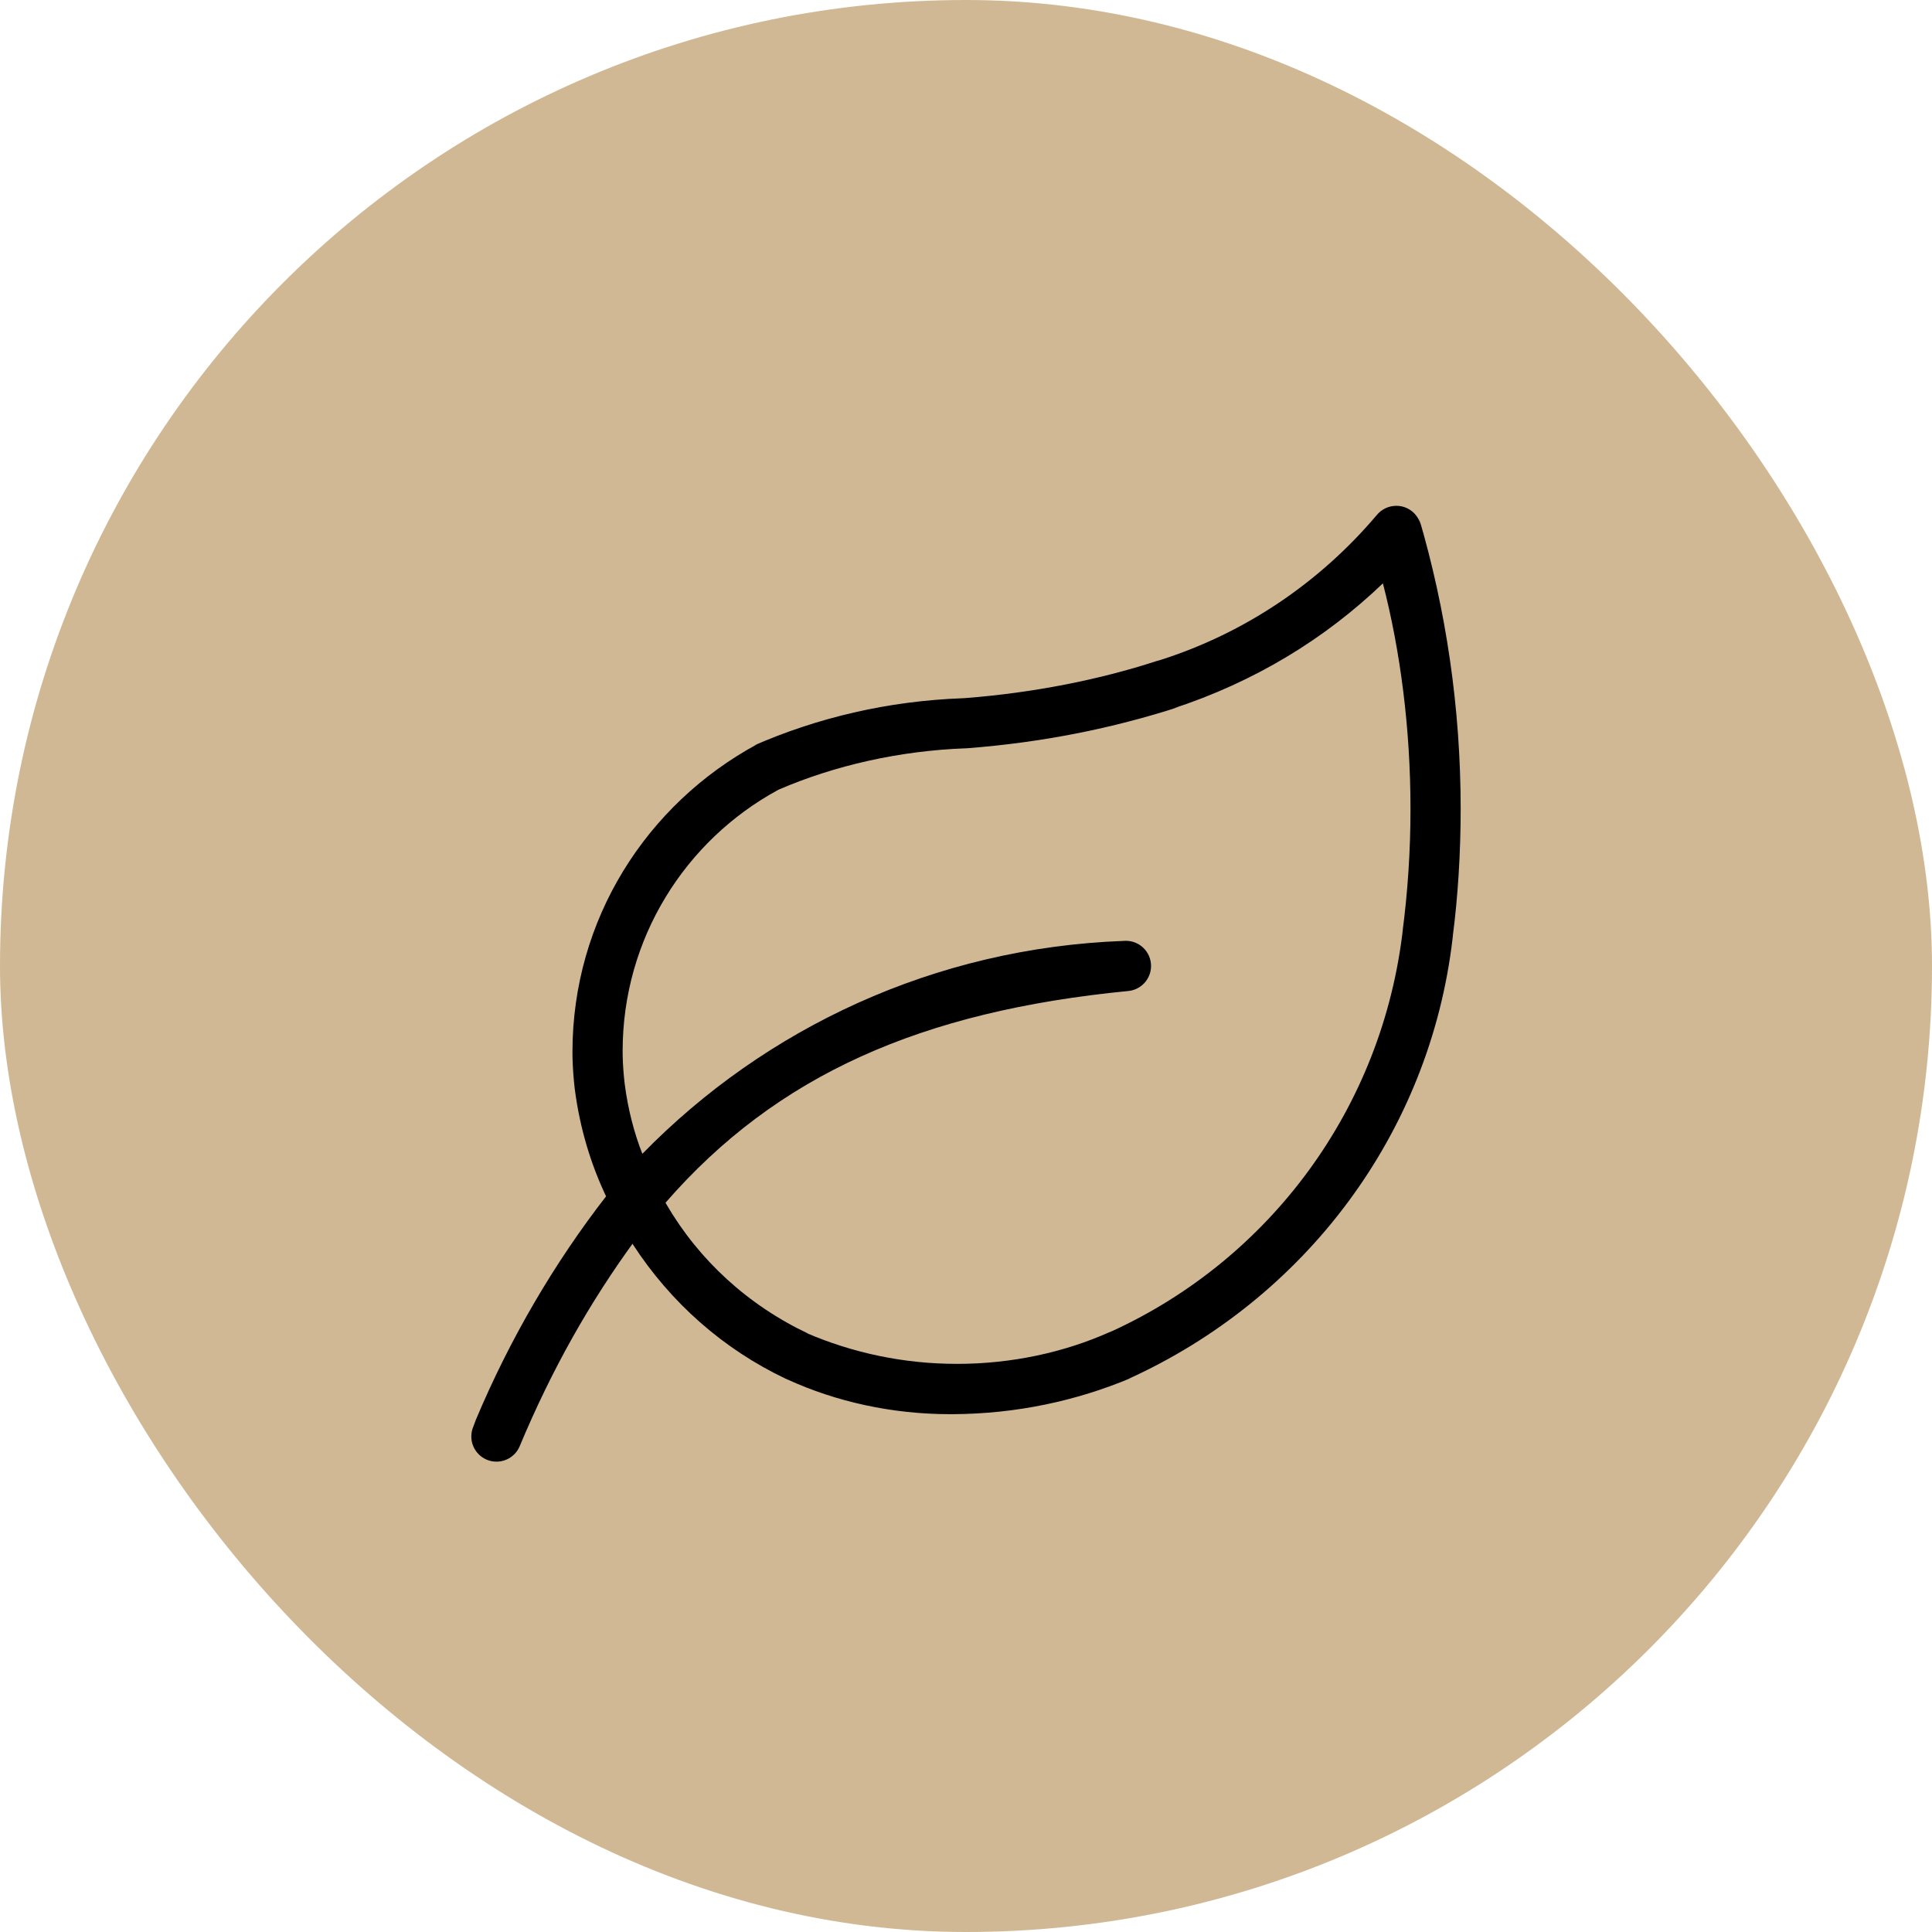
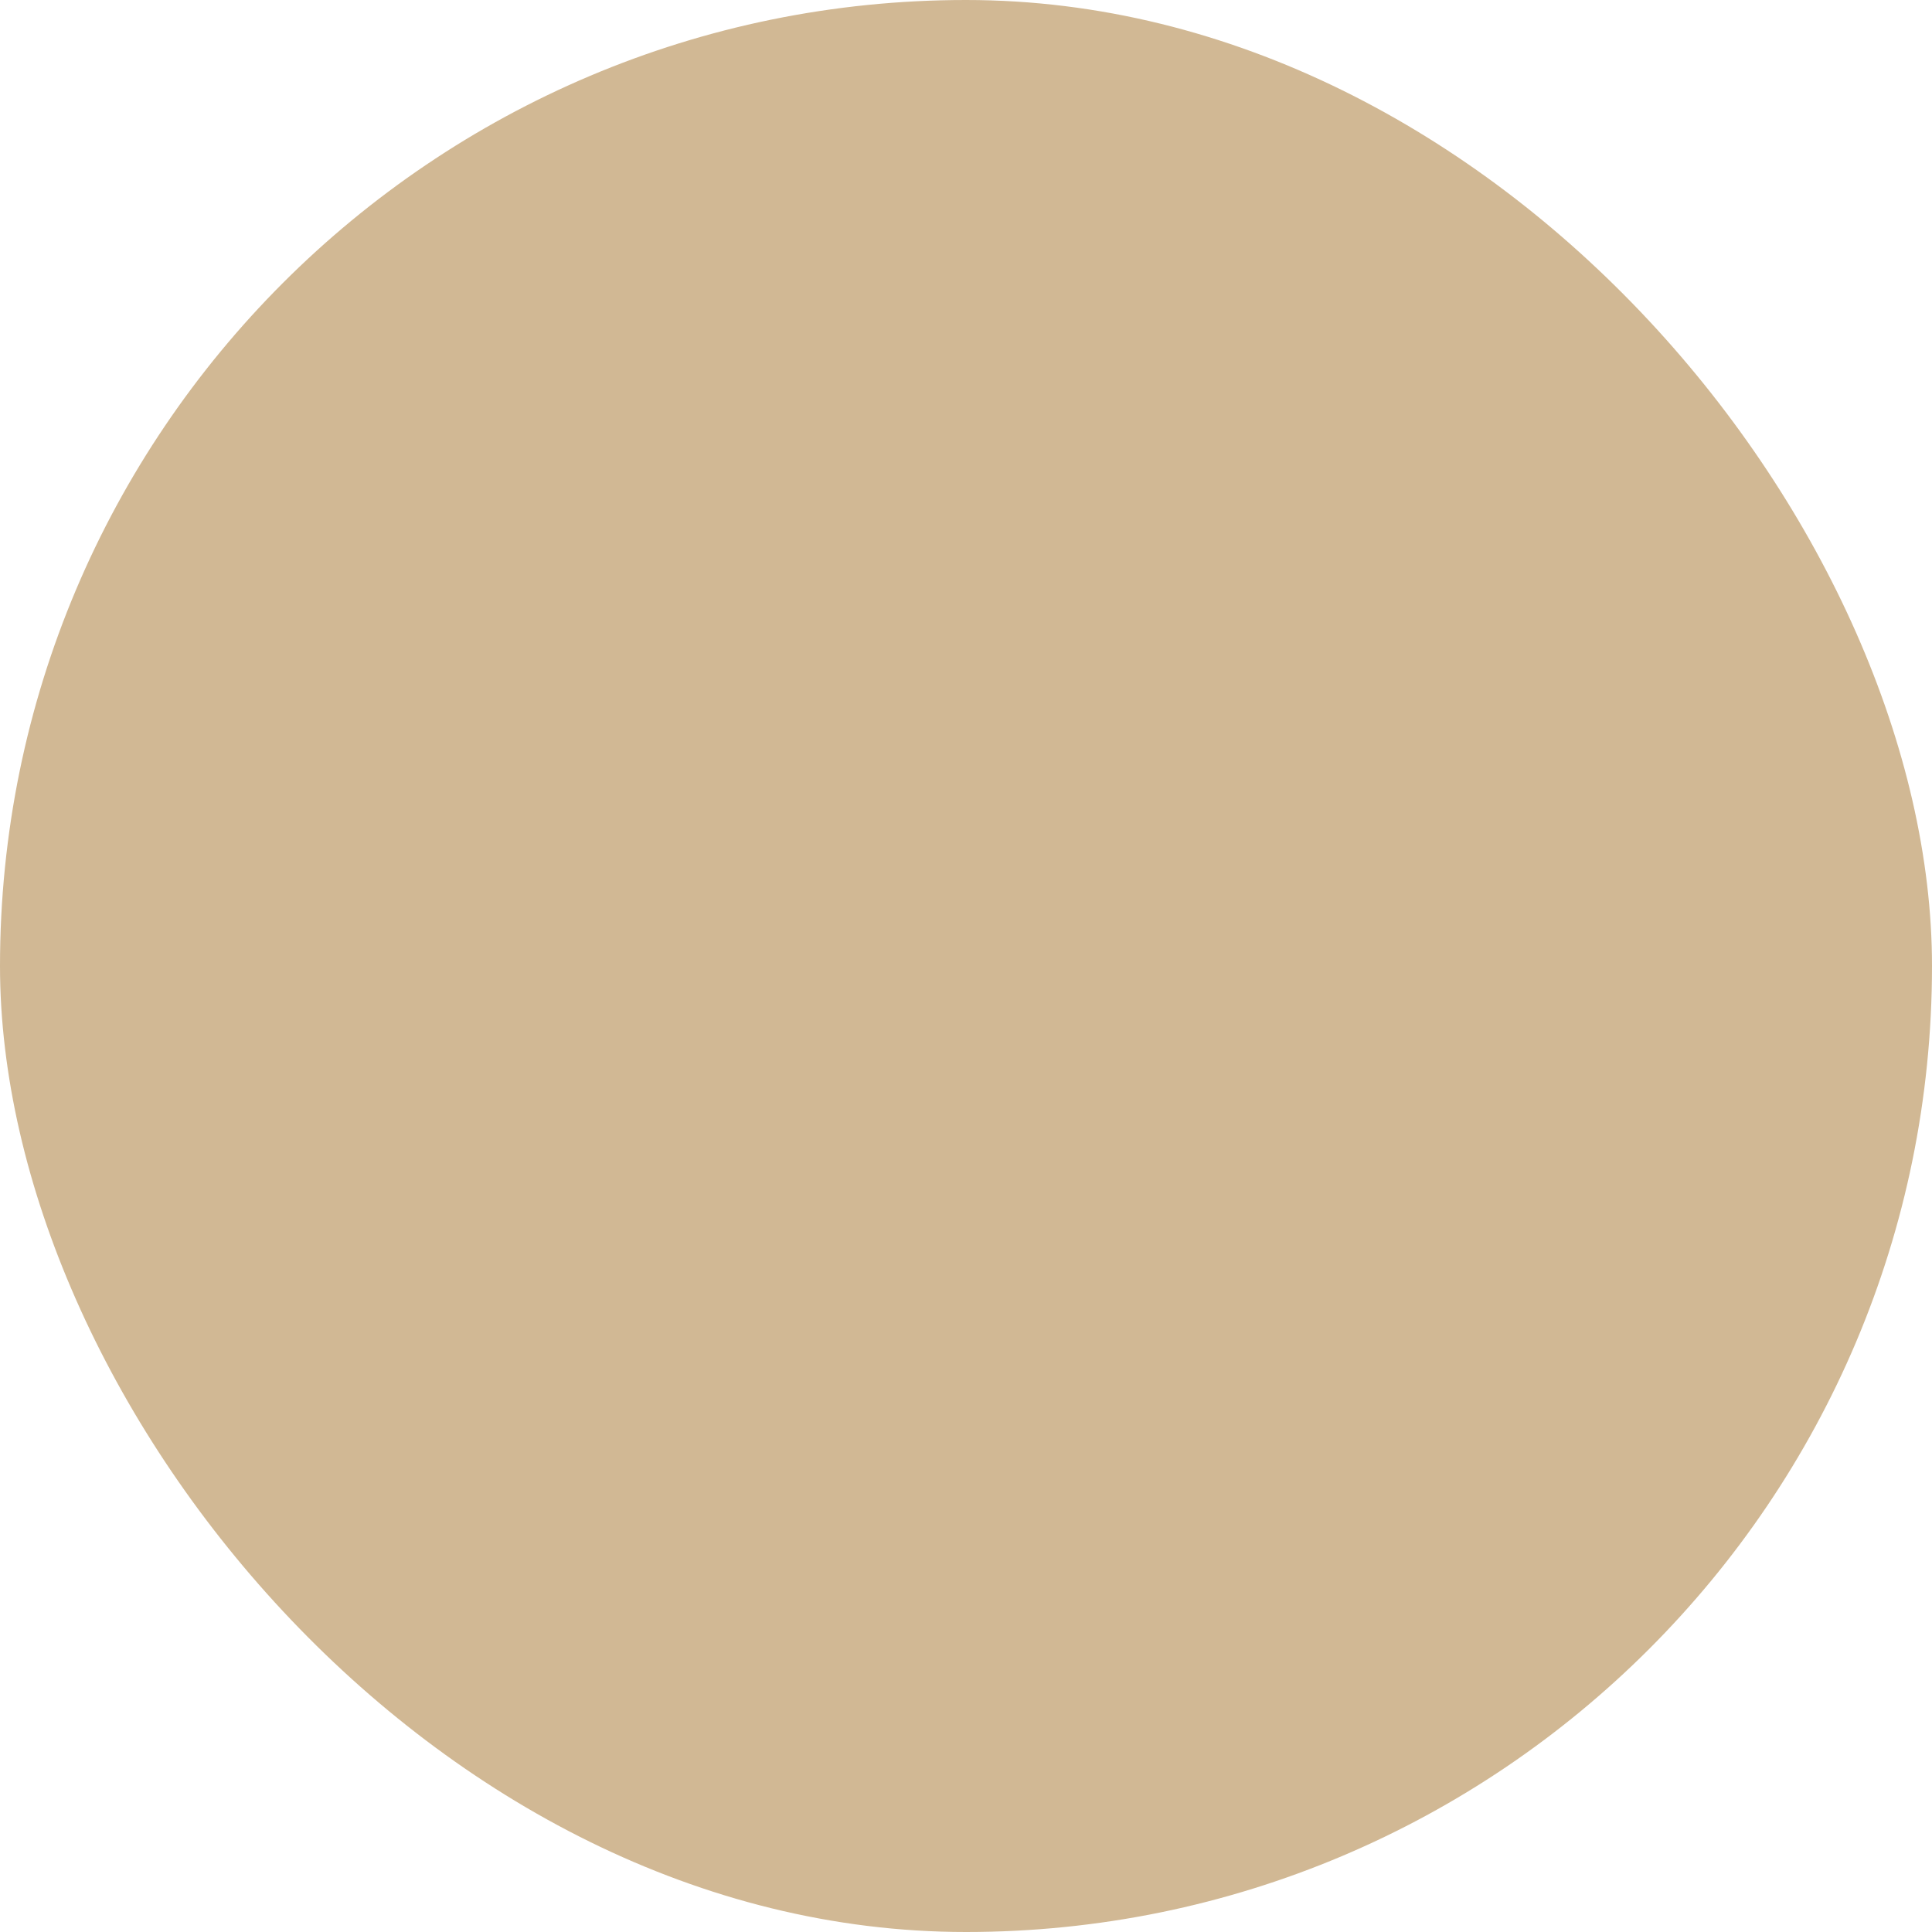
<svg xmlns="http://www.w3.org/2000/svg" fill="#000000" width="800px" height="800px" viewBox="-12.8 -12.8 57.60 57.60" version="1.1">
  <g id="SVGRepo_bgCarrier" stroke-width="0">
    <rect x="-12.8" y="-12.8" width="57.60" height="57.60" rx="28.8" fill="#D1B894" strokewidth="0" />
  </g>
  <g id="SVGRepo_tracerCarrier" stroke-linecap="round" stroke-linejoin="round" />
  <g id="SVGRepo_iconCarrier">
    <title>leaf</title>
-     <path d="M29.555 2.843c-0.072-0.276-0.291-0.486-0.565-0.546l-0.005-0.001c-0.046-0.010-0.099-0.016-0.153-0.016-0.238 0-0.451 0.109-0.59 0.281l-0.001 0.001c-1.698 2.005-3.923 3.515-6.462 4.32l-0.099 0.027c-1.693 0.552-3.662 0.946-5.697 1.103l-0.088 0.005c-2.231 0.083-4.325 0.58-6.236 1.417l0.11-0.043c-3.3 1.788-5.502 5.225-5.502 9.176 0 0.062 0.001 0.124 0.002 0.186l-0-0.009c0.009 0.303 0.030 0.602 0.064 0.9 0.154 1.198 0.484 2.285 0.966 3.285l-0.028-0.064c-1.539 1.982-2.868 4.245-3.886 6.67l-0.073 0.197c-0.038 0.087-0.060 0.188-0.060 0.295 0 0.414 0.336 0.75 0.75 0.75 0.308 0 0.572-0.185 0.688-0.45l0.002-0.005c0.964-2.307 2.092-4.294 3.425-6.123l-0.059 0.085c1.137 1.755 2.709 3.14 4.567 4.021l0.067 0.029c1.421 0.649 3.083 1.028 4.833 1.028 0.027 0 0.053-0 0.079-0l-0.004 0c1.889-0.009 3.686-0.392 5.324-1.081l-0.092 0.034c5.262-2.385 9.002-7.306 9.678-13.16l0.007-0.077c0.147-1.13 0.231-2.436 0.231-3.762 0-3.018-0.436-5.935-1.247-8.69l0.055 0.217zM29.031 14.855c-0.604 5.397-3.991 9.883-8.674 12.030l-0.094 0.038c-1.334 0.593-2.891 0.939-4.528 0.939-1.599 0-3.121-0.329-4.501-0.924l0.074 0.028c-1.81-0.853-3.27-2.198-4.242-3.864l-0.024-0.045c3.317-3.812 7.63-5.711 13.801-6.312 0.38-0.040 0.674-0.358 0.674-0.746 0-0.414-0.336-0.75-0.75-0.75-0.024 0-0.048 0.001-0.072 0.003l0.003-0c-5.639 0.209-10.681 2.598-14.343 6.343l-0.004 0.004c-0.244-0.617-0.431-1.336-0.526-2.083l-0.005-0.045c-0.030-0.256-0.048-0.512-0.055-0.768-0.001-0.049-0.002-0.108-0.002-0.166 0-3.358 1.869-6.279 4.623-7.78l0.046-0.023c1.65-0.708 3.565-1.152 5.575-1.225l0.028-0.001c2.247-0.173 4.33-0.592 6.313-1.232l-0.192 0.054c2.448-0.8 4.547-2.082 6.279-3.744l-0.006 0.005c0.523 2.020 0.823 4.338 0.823 6.727 0 1.247-0.082 2.475-0.24 3.678l0.015-0.142z" />
  </g>
</svg>